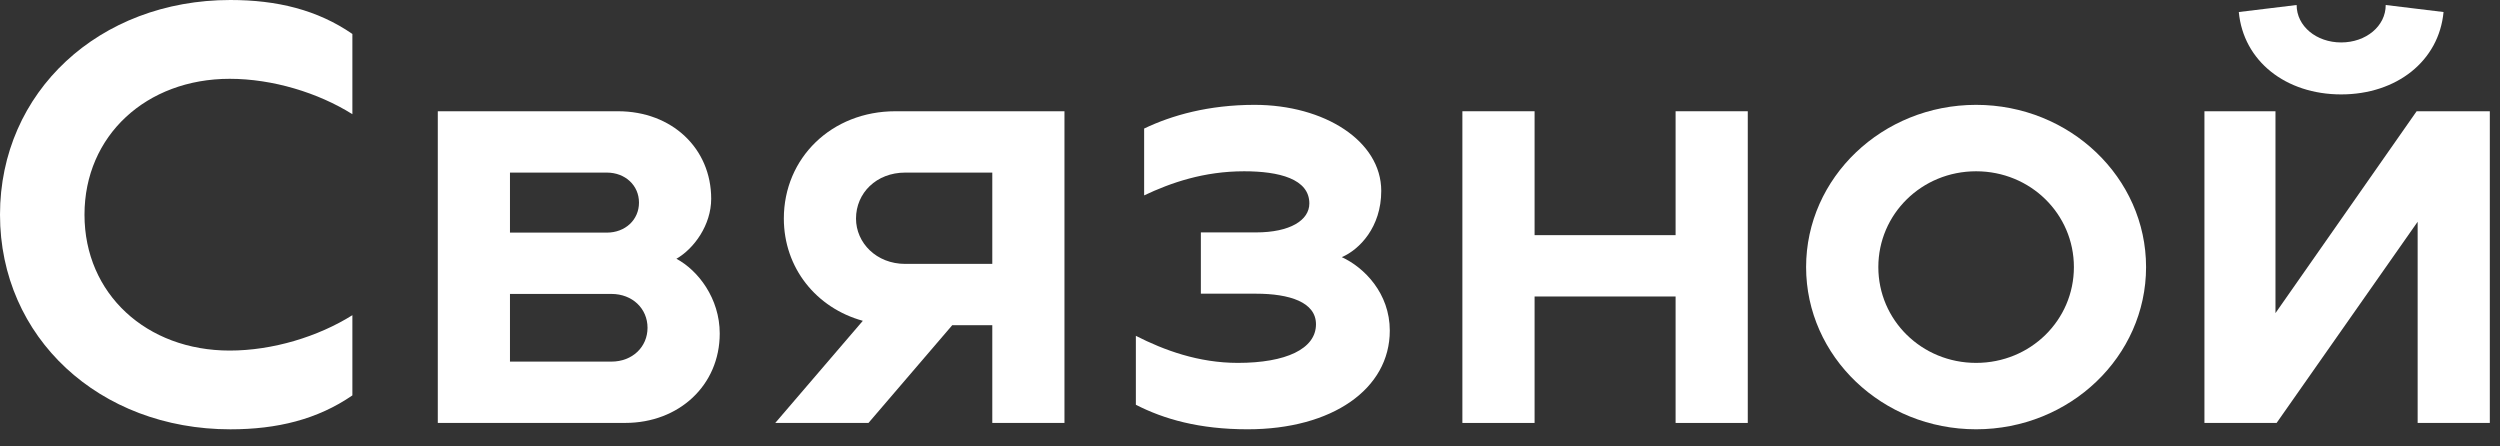
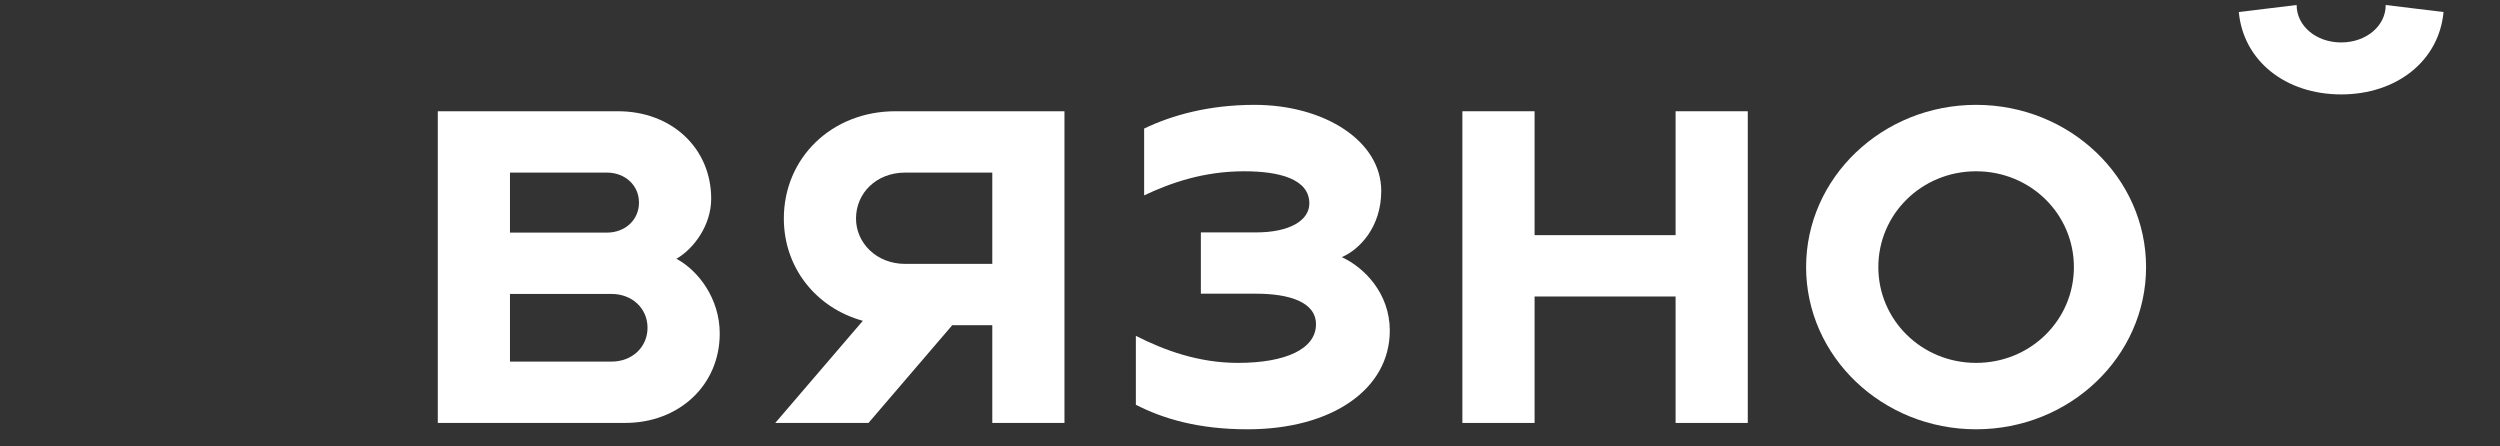
<svg xmlns="http://www.w3.org/2000/svg" width="84" height="15" viewBox="0 0 84 15" fill="none">
  <rect x="0" y="0" width="84" height="15" fill="#333333" stroke="none" />
-   <path d="M0 7.213C0 11.34 3.335 14.425 7.741 14.425C9.308 14.425 10.664 14.095 11.84 13.285V10.59C10.69 11.312 9.159 11.779 7.717 11.779C4.924 11.779 2.839 9.877 2.839 7.214C2.839 4.551 4.924 2.648 7.717 2.648C9.16 2.648 10.691 3.116 11.84 3.837V1.141C10.664 0.33 9.308 0 7.741 0C3.335 0 0 3.085 0 7.213Z" fill="white" />
  <path d="M66.397 3.523C63.244 3.523 60.685 5.969 60.685 8.974C60.685 11.978 63.243 14.424 66.397 14.424C69.551 14.424 72.108 11.978 72.108 8.974C72.108 5.97 69.551 3.523 66.397 3.523ZM66.397 12.193C64.568 12.193 63.112 10.756 63.112 8.974C63.112 7.193 64.568 5.755 66.397 5.755C68.228 5.755 69.683 7.193 69.683 8.974C69.683 10.756 68.228 12.193 66.397 12.193Z" fill="white" />
-   <path d="M81.199 3.738L76.456 10.52V3.738H74.069V14.211H76.494L81.233 7.451V14.211H83.658V3.738H81.199Z" fill="white" />
  <path d="M22.727 8.695C23.323 8.352 23.896 7.558 23.896 6.678C23.896 4.983 22.573 3.738 20.765 3.738H14.71V14.21H21.007C22.816 14.21 24.183 12.943 24.183 11.205C24.183 10.026 23.455 9.082 22.727 8.695ZM17.135 5.799H20.389C21.006 5.799 21.47 6.228 21.47 6.808C21.47 7.387 21.007 7.816 20.389 7.816H17.135V5.799ZM20.544 12.15H17.135V9.876H20.544C21.25 9.876 21.757 10.369 21.757 11.014C21.756 11.657 21.249 12.15 20.544 12.15Z" fill="white" />
  <path d="M30.085 3.738C27.946 3.738 26.337 5.304 26.337 7.343C26.337 8.997 27.421 10.347 28.991 10.779L26.049 14.21H29.181L31.995 10.927H33.341V14.21H35.766V3.738H30.085ZM30.416 5.799H33.341V8.867H30.416C29.446 8.867 28.762 8.159 28.762 7.344C28.762 6.485 29.446 5.799 30.416 5.799Z" fill="white" />
  <path d="M51.562 3.738H49.136V14.211H51.562V9.962H56.3V14.211H58.725V3.738H56.3V7.901H51.562V3.738Z" fill="white" />
  <path d="M38.165 13.6V11.284C39.112 11.767 40.269 12.193 41.592 12.193C43.202 12.193 44.217 11.726 44.217 10.895C44.217 10.153 43.33 9.868 42.201 9.868H40.349V7.809H42.201C43.35 7.809 43.994 7.398 43.994 6.836C43.994 6.011 42.978 5.755 41.803 5.755C40.446 5.755 39.343 6.139 38.443 6.565V4.319C39.376 3.872 40.613 3.523 42.153 3.523C44.502 3.523 46.41 4.738 46.41 6.414C46.41 7.636 45.675 8.387 45.084 8.64C45.841 8.988 46.697 9.856 46.697 11.109C46.697 13.073 44.758 14.424 41.922 14.424C40.295 14.425 39.103 14.082 38.165 13.6Z" fill="white" />
  <path d="M78.663 3.172C80.527 3.172 81.949 2.05 82.103 0.404L80.16 0.168C80.16 0.88 79.497 1.426 78.663 1.426C77.831 1.426 77.167 0.881 77.167 0.168L75.224 0.404C75.377 2.05 76.799 3.172 78.663 3.172Z" fill="white" />
</svg>